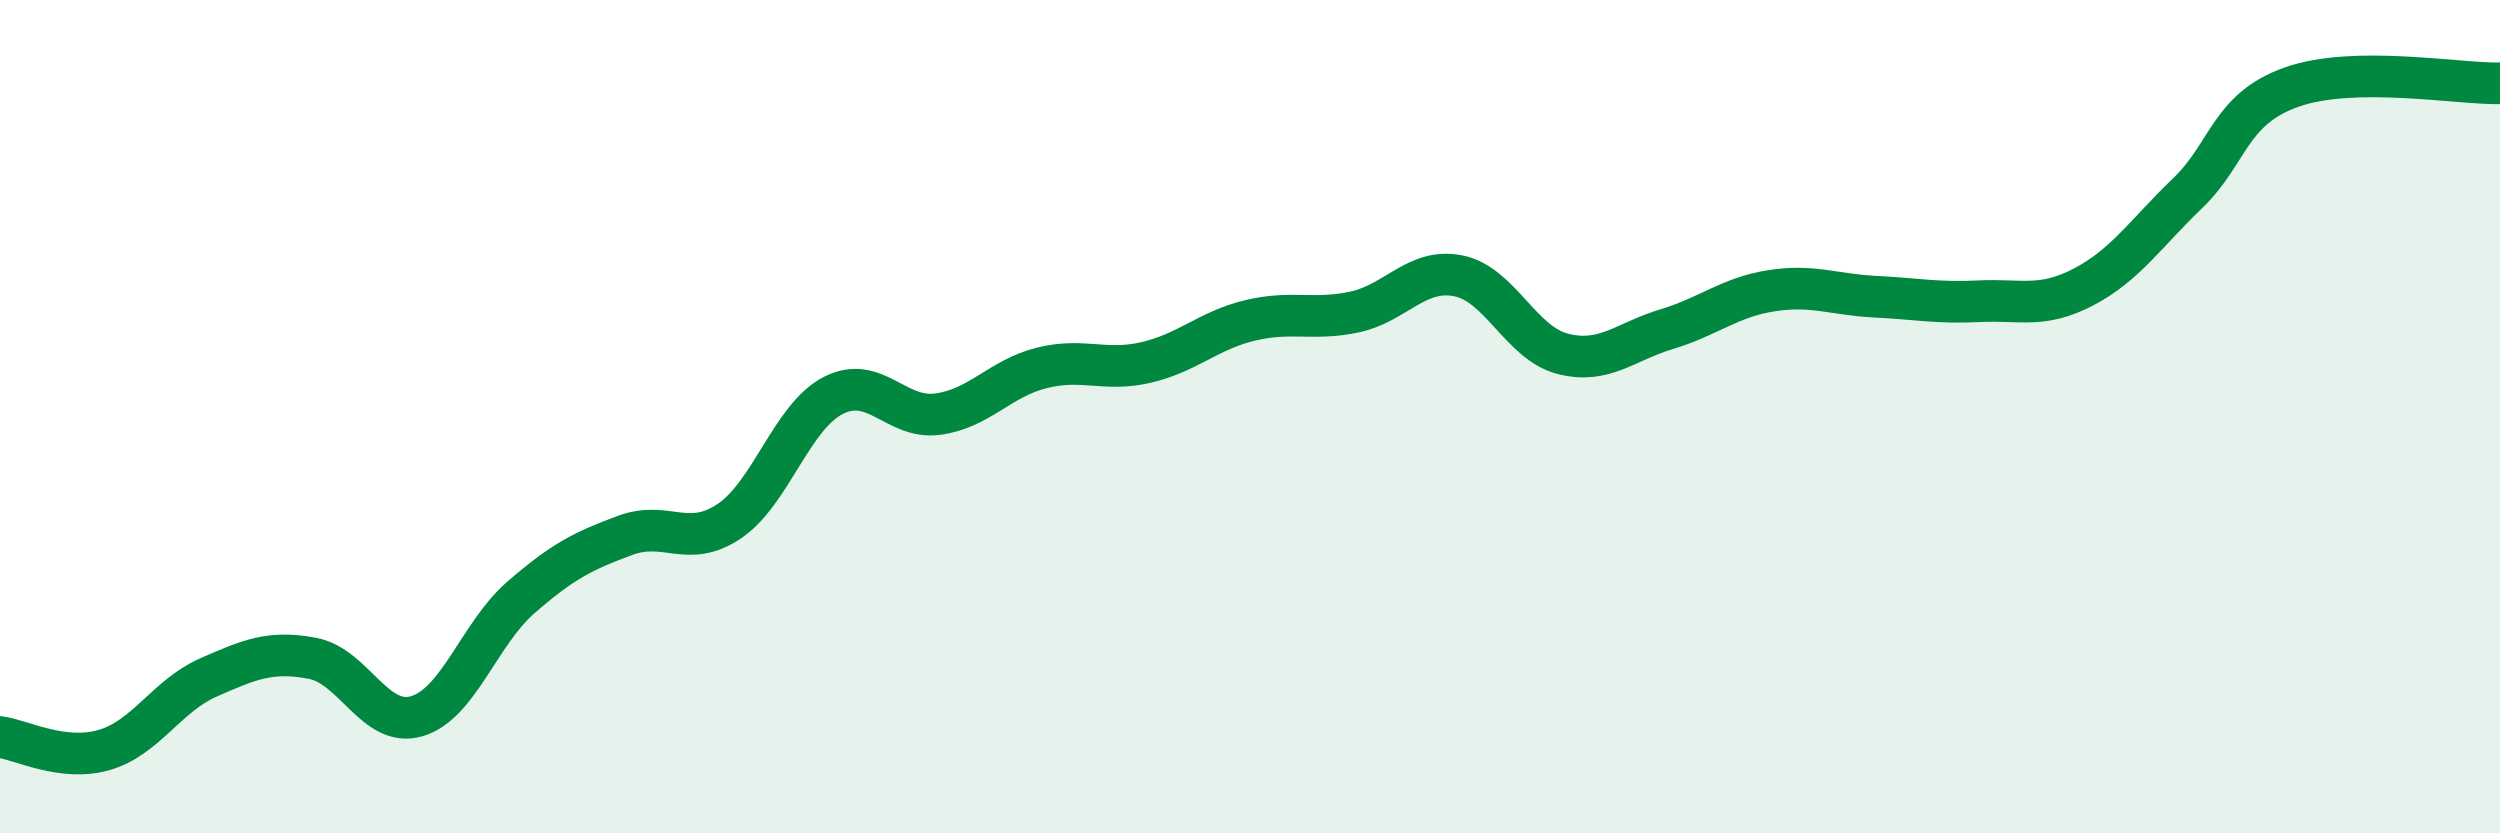
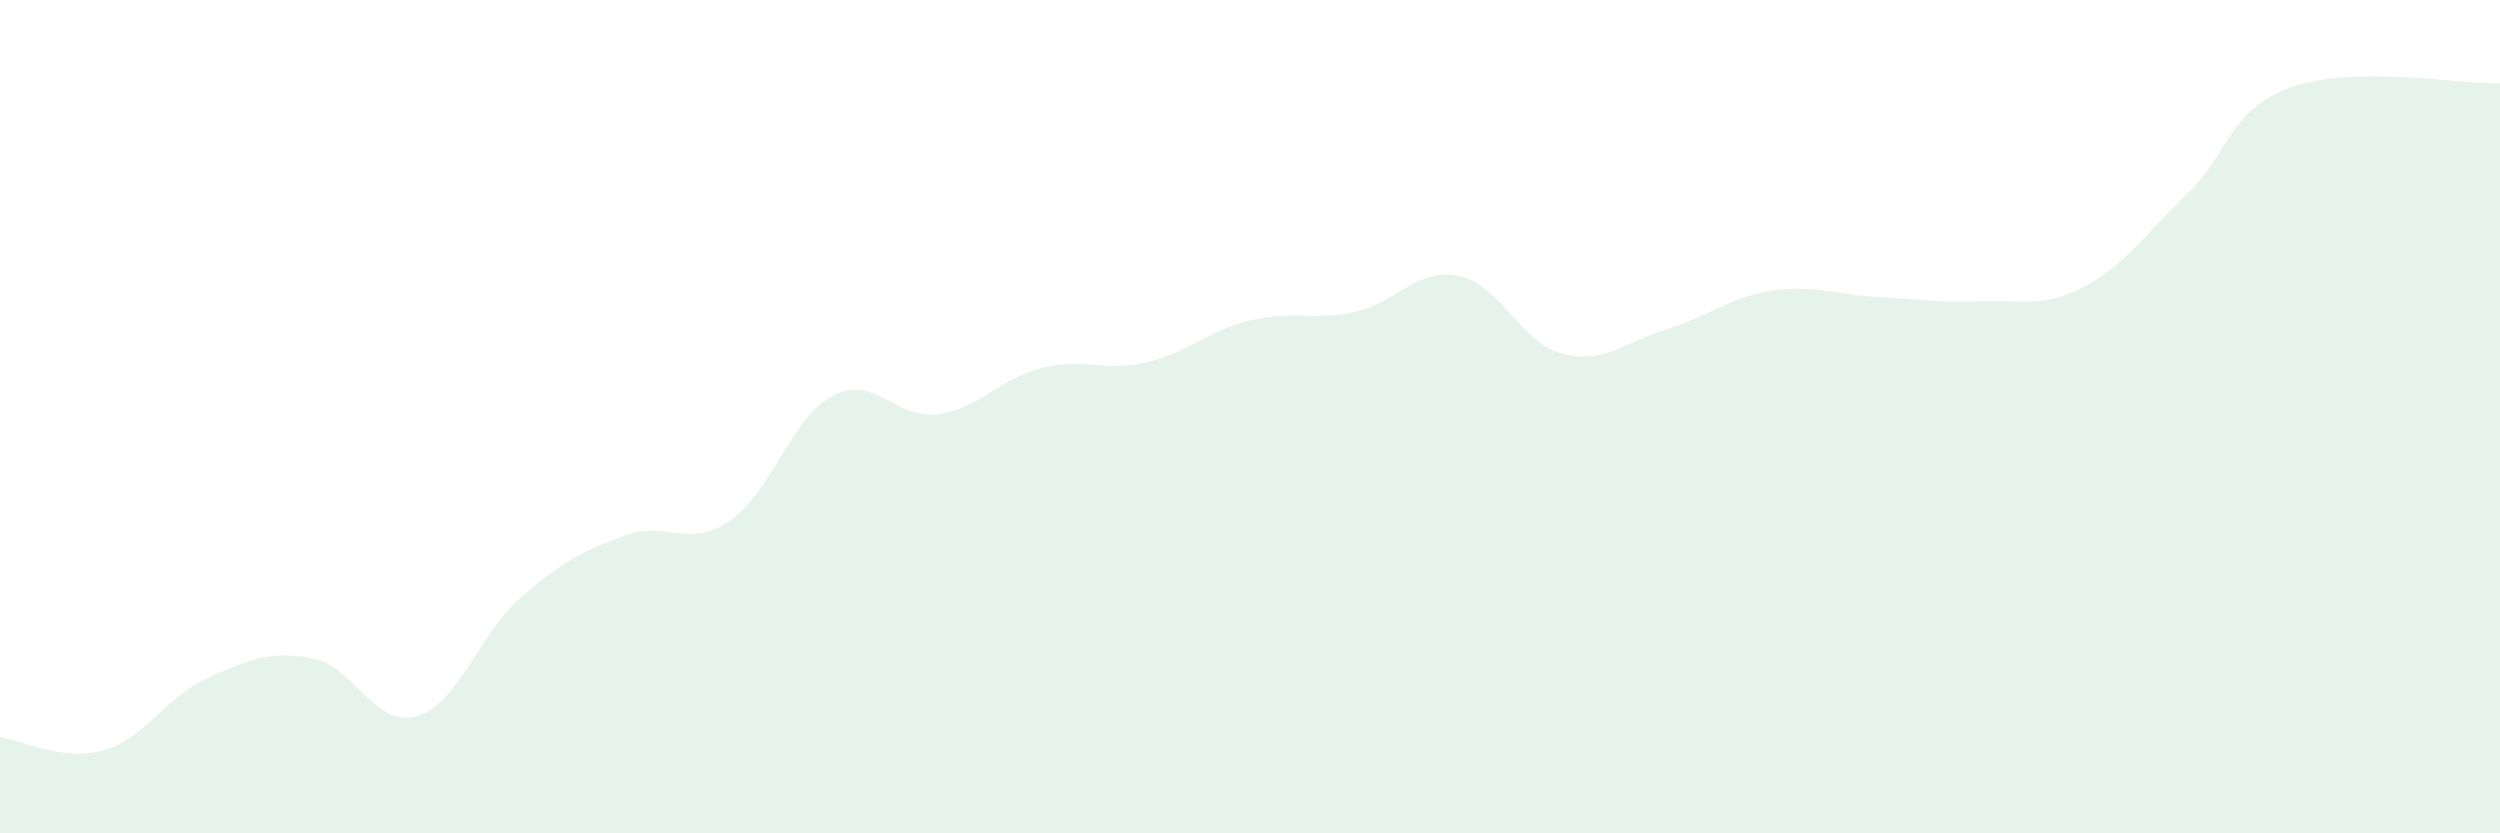
<svg xmlns="http://www.w3.org/2000/svg" width="60" height="20" viewBox="0 0 60 20">
  <path d="M 0,17.69 C 0.5,17.75 1.5,18.29 2.5,18 C 3.5,17.71 4,16.7 5,16.26 C 6,15.82 6.5,15.61 7.5,15.8 C 8.5,15.99 9,17.48 10,17.19 C 11,16.9 11.5,15.21 12.5,14.34 C 13.5,13.47 14,13.22 15,12.85 C 16,12.48 16.5,13.18 17.5,12.51 C 18.5,11.84 19,10 20,9.49 C 21,8.98 21.5,10.07 22.5,9.94 C 23.5,9.81 24,9.08 25,8.83 C 26,8.58 26.5,8.93 27.5,8.7 C 28.5,8.47 29,7.93 30,7.69 C 31,7.45 31.5,7.7 32.5,7.49 C 33.5,7.28 34,6.42 35,6.62 C 36,6.82 36.5,8.23 37.5,8.49 C 38.5,8.75 39,8.2 40,7.9 C 41,7.6 41.5,7.14 42.5,6.98 C 43.5,6.82 44,7.07 45,7.12 C 46,7.17 46.5,7.28 47.5,7.23 C 48.5,7.18 49,7.41 50,6.89 C 51,6.37 51.5,5.6 52.5,4.64 C 53.5,3.68 53.5,2.62 55,2.09 C 56.5,1.56 59,2.02 60,2L60 20L0 20Z" fill="#008740" opacity="0.1" stroke-linecap="round" stroke-linejoin="round" />
-   <path d="M 0,17.69 C 0.5,17.75 1.5,18.29 2.5,18 C 3.5,17.71 4,16.7 5,16.26 C 6,15.82 6.5,15.61 7.5,15.8 C 8.5,15.99 9,17.48 10,17.19 C 11,16.9 11.5,15.21 12.5,14.34 C 13.5,13.47 14,13.22 15,12.85 C 16,12.48 16.5,13.18 17.5,12.51 C 18.5,11.84 19,10 20,9.49 C 21,8.98 21.5,10.07 22.5,9.94 C 23.5,9.81 24,9.08 25,8.83 C 26,8.58 26.5,8.93 27.5,8.7 C 28.5,8.47 29,7.93 30,7.69 C 31,7.45 31.5,7.7 32.5,7.49 C 33.5,7.28 34,6.42 35,6.62 C 36,6.82 36.5,8.23 37.5,8.49 C 38.5,8.75 39,8.2 40,7.9 C 41,7.6 41.5,7.14 42.5,6.98 C 43.5,6.82 44,7.07 45,7.12 C 46,7.17 46.5,7.28 47.5,7.23 C 48.5,7.18 49,7.41 50,6.89 C 51,6.37 51.5,5.6 52.5,4.64 C 53.5,3.68 53.5,2.62 55,2.09 C 56.5,1.56 59,2.02 60,2" stroke="#008740" stroke-width="1" fill="none" stroke-linecap="round" stroke-linejoin="round" />
</svg>